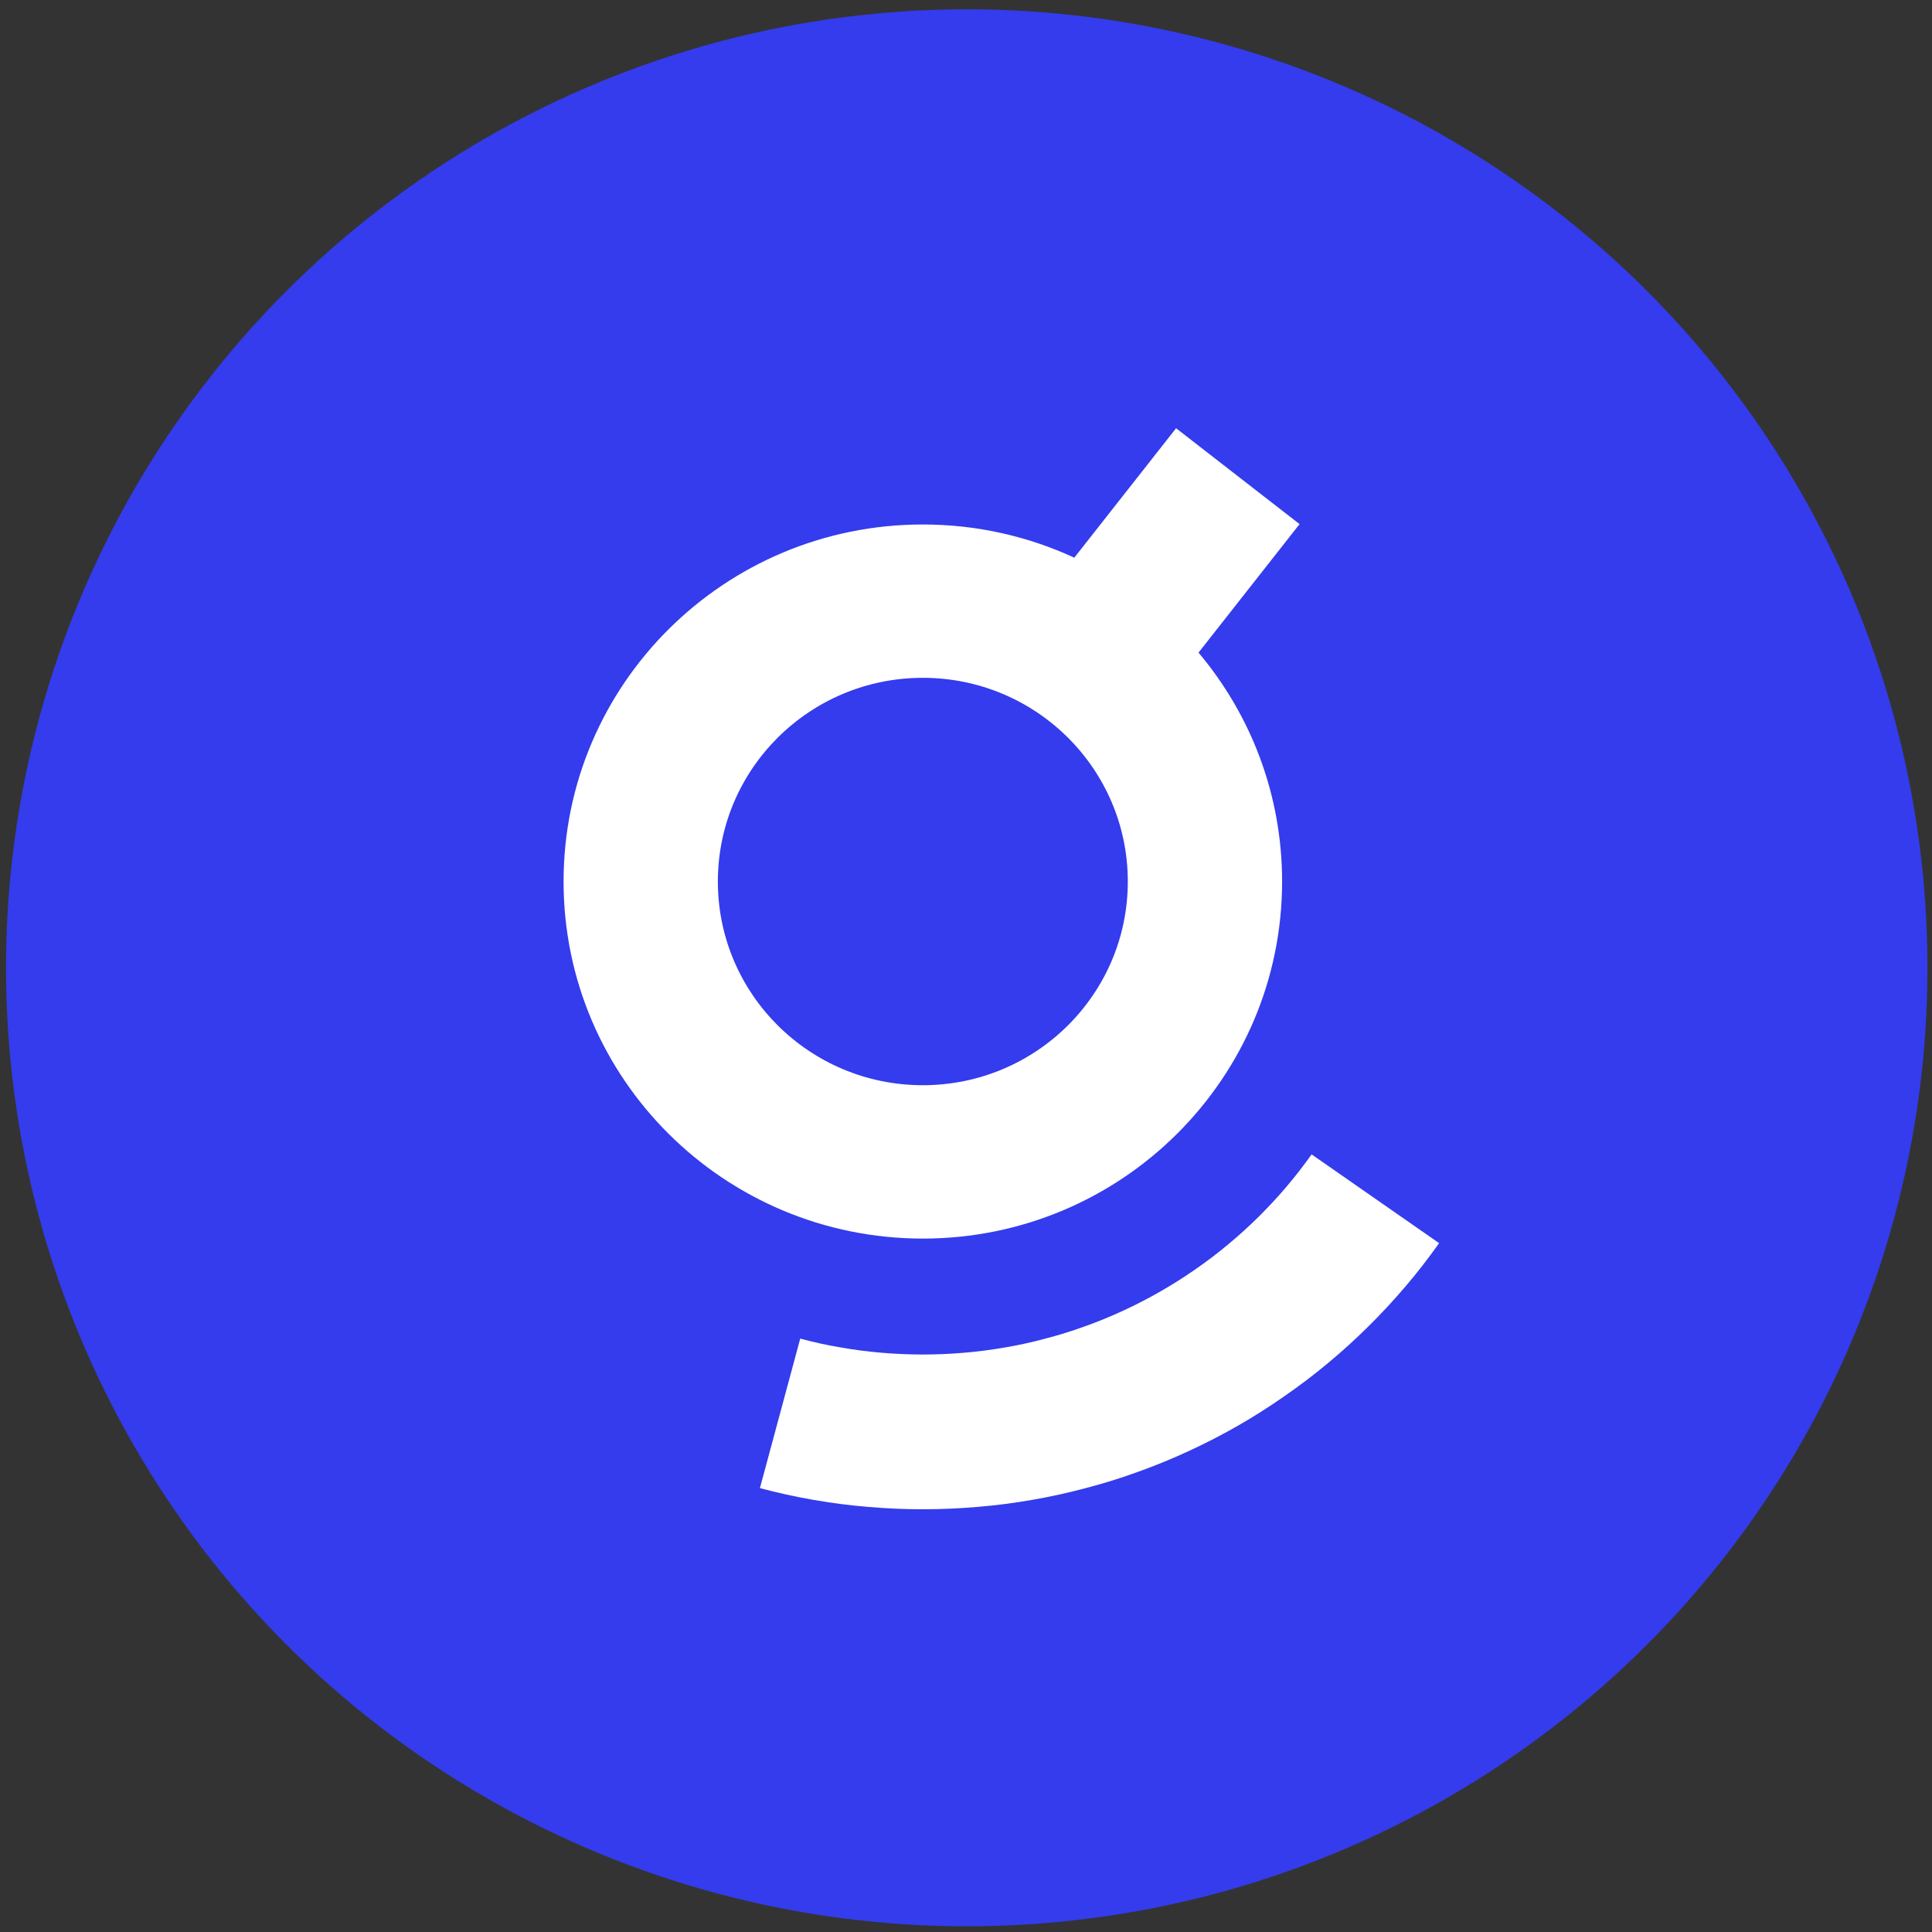
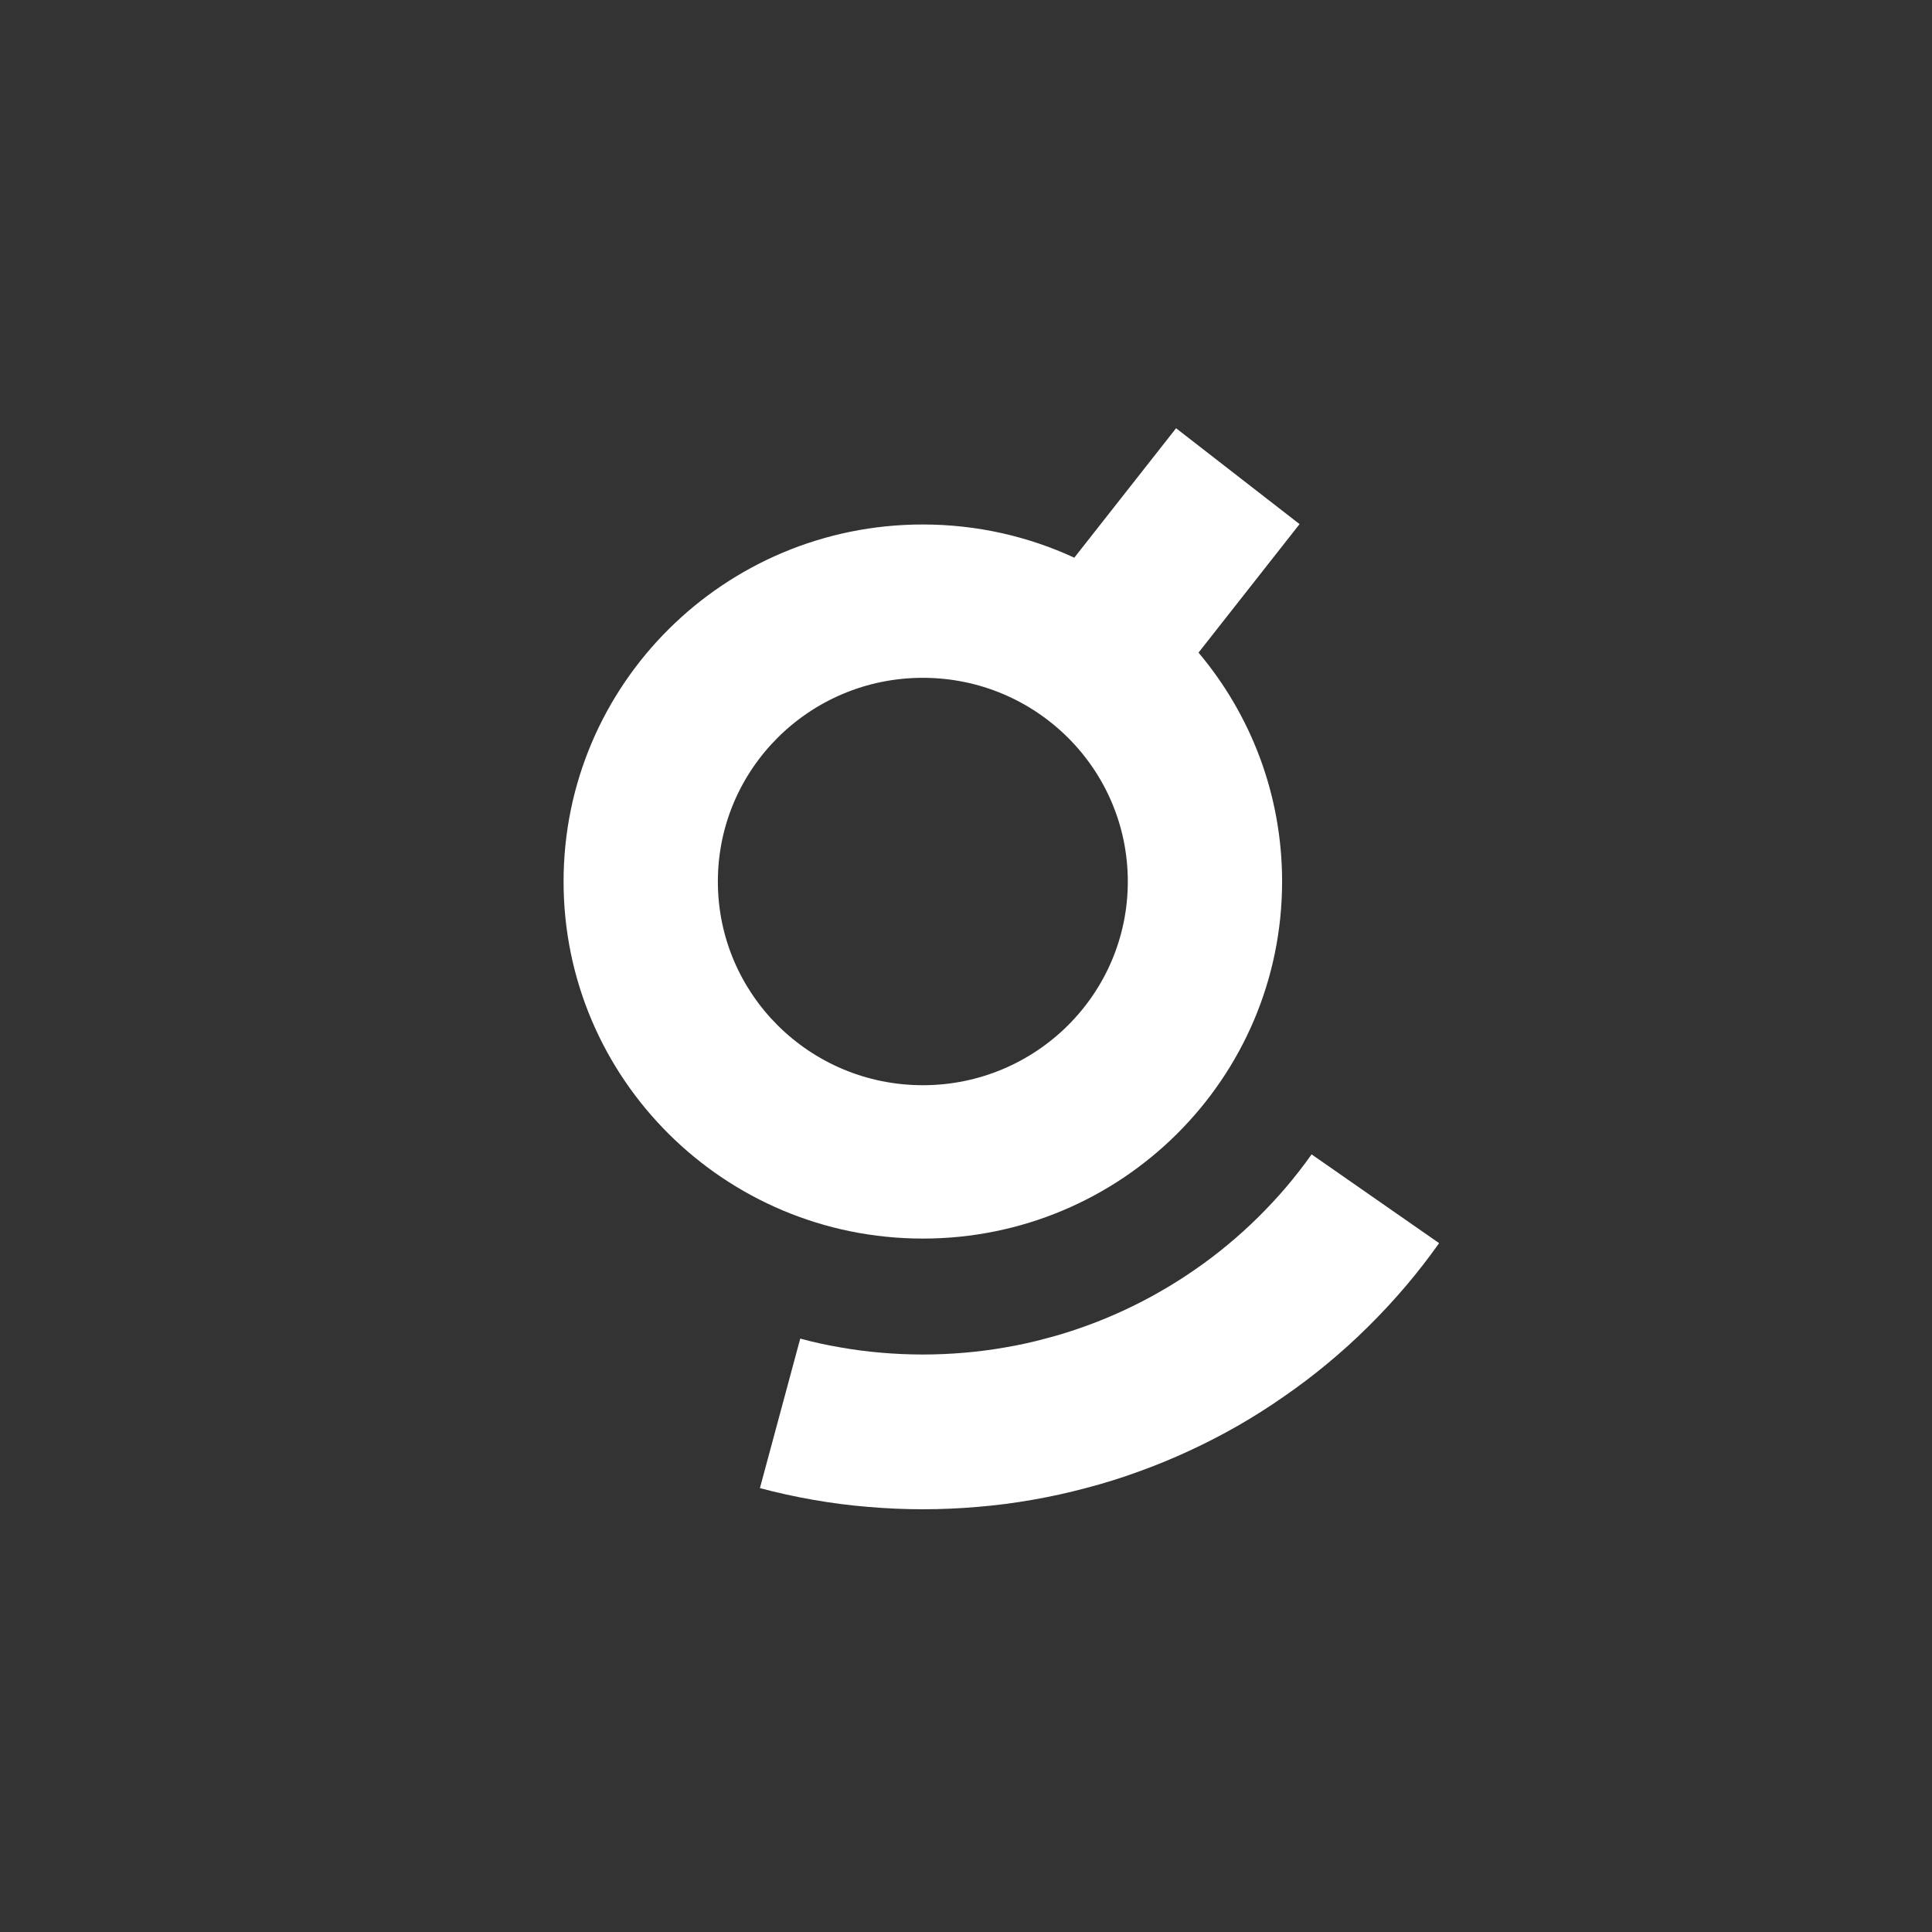
<svg xmlns="http://www.w3.org/2000/svg" width="129" height="129" viewBox="0 0 129 129" fill="none">
  <rect x="0" y="0" width="129" height="129" fill="#333333" stroke="none" />
-   <ellipse cx="64.55" cy="64.621" rx="64.148" ry="64" fill="#343CED" />
-   <path d="M96.09 83.005C95.386 84 94.636 84.967 93.846 85.894C93.055 86.825 92.228 87.715 91.359 88.573C90.496 89.432 89.591 90.249 88.649 91.031C87.713 91.812 86.739 92.547 85.733 93.242C84.733 93.942 83.7 94.597 82.64 95.205C81.584 95.809 80.496 96.368 79.386 96.881C78.28 97.394 77.15 97.857 75.994 98.271C74.852 98.689 73.682 99.052 72.494 99.361C71.32 99.674 70.126 99.938 68.915 100.147C67.718 100.356 66.507 100.515 65.277 100.615C64.071 100.719 62.851 100.774 61.617 100.774C60.383 100.774 59.163 100.719 57.956 100.615C56.727 100.515 55.511 100.356 54.318 100.147C53.107 99.938 51.91 99.674 50.74 99.361L53.432 89.378C54.314 89.619 55.215 89.814 56.124 89.968C57.024 90.127 57.938 90.245 58.861 90.323C59.771 90.4 60.69 90.441 61.617 90.441C62.545 90.441 63.464 90.4 64.373 90.323C65.296 90.245 66.21 90.127 67.11 89.968C68.02 89.814 68.92 89.619 69.802 89.378C70.698 89.147 71.576 88.873 72.439 88.56C73.308 88.251 74.158 87.902 74.989 87.516C75.826 87.13 76.643 86.712 77.439 86.253C78.238 85.799 79.02 85.304 79.774 84.781C80.533 84.259 81.264 83.705 81.968 83.119C82.676 82.534 83.357 81.916 84.011 81.271C84.664 80.621 85.291 79.954 85.885 79.254C86.479 78.555 87.045 77.828 87.575 77.078L96.09 83.005ZM86.772 34.995L80.026 43.575C83.509 47.714 85.606 53.043 85.606 58.86C85.605 72.026 74.865 82.7 61.617 82.7C48.369 82.699 37.63 72.026 37.63 58.86C37.63 45.694 48.369 35.02 61.617 35.02C65.231 35.02 68.657 35.816 71.731 37.237L78.527 28.593L86.772 34.995ZM61.617 45.258C54.059 45.258 47.932 51.348 47.932 58.86C47.932 66.371 54.059 72.46 61.617 72.46C69.175 72.46 75.304 66.371 75.304 58.86C75.304 51.348 69.176 45.258 61.617 45.258Z" fill="white" />
+   <path d="M96.09 83.005C95.386 84 94.636 84.967 93.846 85.894C93.055 86.825 92.228 87.715 91.359 88.573C90.496 89.432 89.591 90.249 88.649 91.031C87.713 91.812 86.739 92.547 85.733 93.242C84.733 93.942 83.7 94.597 82.64 95.205C81.584 95.809 80.496 96.368 79.386 96.881C78.28 97.394 77.15 97.857 75.994 98.271C74.852 98.689 73.682 99.052 72.494 99.361C71.32 99.674 70.126 99.938 68.915 100.147C67.718 100.356 66.507 100.515 65.277 100.615C64.071 100.719 62.851 100.774 61.617 100.774C60.383 100.774 59.163 100.719 57.956 100.615C56.727 100.515 55.511 100.356 54.318 100.147C53.107 99.938 51.91 99.674 50.74 99.361L53.432 89.378C54.314 89.619 55.215 89.814 56.124 89.968C57.024 90.127 57.938 90.245 58.861 90.323C59.771 90.4 60.69 90.441 61.617 90.441C62.545 90.441 63.464 90.4 64.373 90.323C65.296 90.245 66.21 90.127 67.11 89.968C68.02 89.814 68.92 89.619 69.802 89.378C70.698 89.147 71.576 88.873 72.439 88.56C73.308 88.251 74.158 87.902 74.989 87.516C75.826 87.13 76.643 86.712 77.439 86.253C78.238 85.799 79.02 85.304 79.774 84.781C80.533 84.259 81.264 83.705 81.968 83.119C82.676 82.534 83.357 81.916 84.011 81.271C84.664 80.621 85.291 79.954 85.885 79.254C86.479 78.555 87.045 77.828 87.575 77.078L96.09 83.005ZM86.772 34.995L80.026 43.575C83.509 47.714 85.606 53.043 85.606 58.86C85.605 72.026 74.865 82.7 61.617 82.7C48.369 82.699 37.63 72.026 37.63 58.86C37.63 45.694 48.369 35.02 61.617 35.02C65.231 35.02 68.657 35.816 71.731 37.237L78.527 28.593L86.772 34.995M61.617 45.258C54.059 45.258 47.932 51.348 47.932 58.86C47.932 66.371 54.059 72.46 61.617 72.46C69.175 72.46 75.304 66.371 75.304 58.86C75.304 51.348 69.176 45.258 61.617 45.258Z" fill="white" />
</svg>